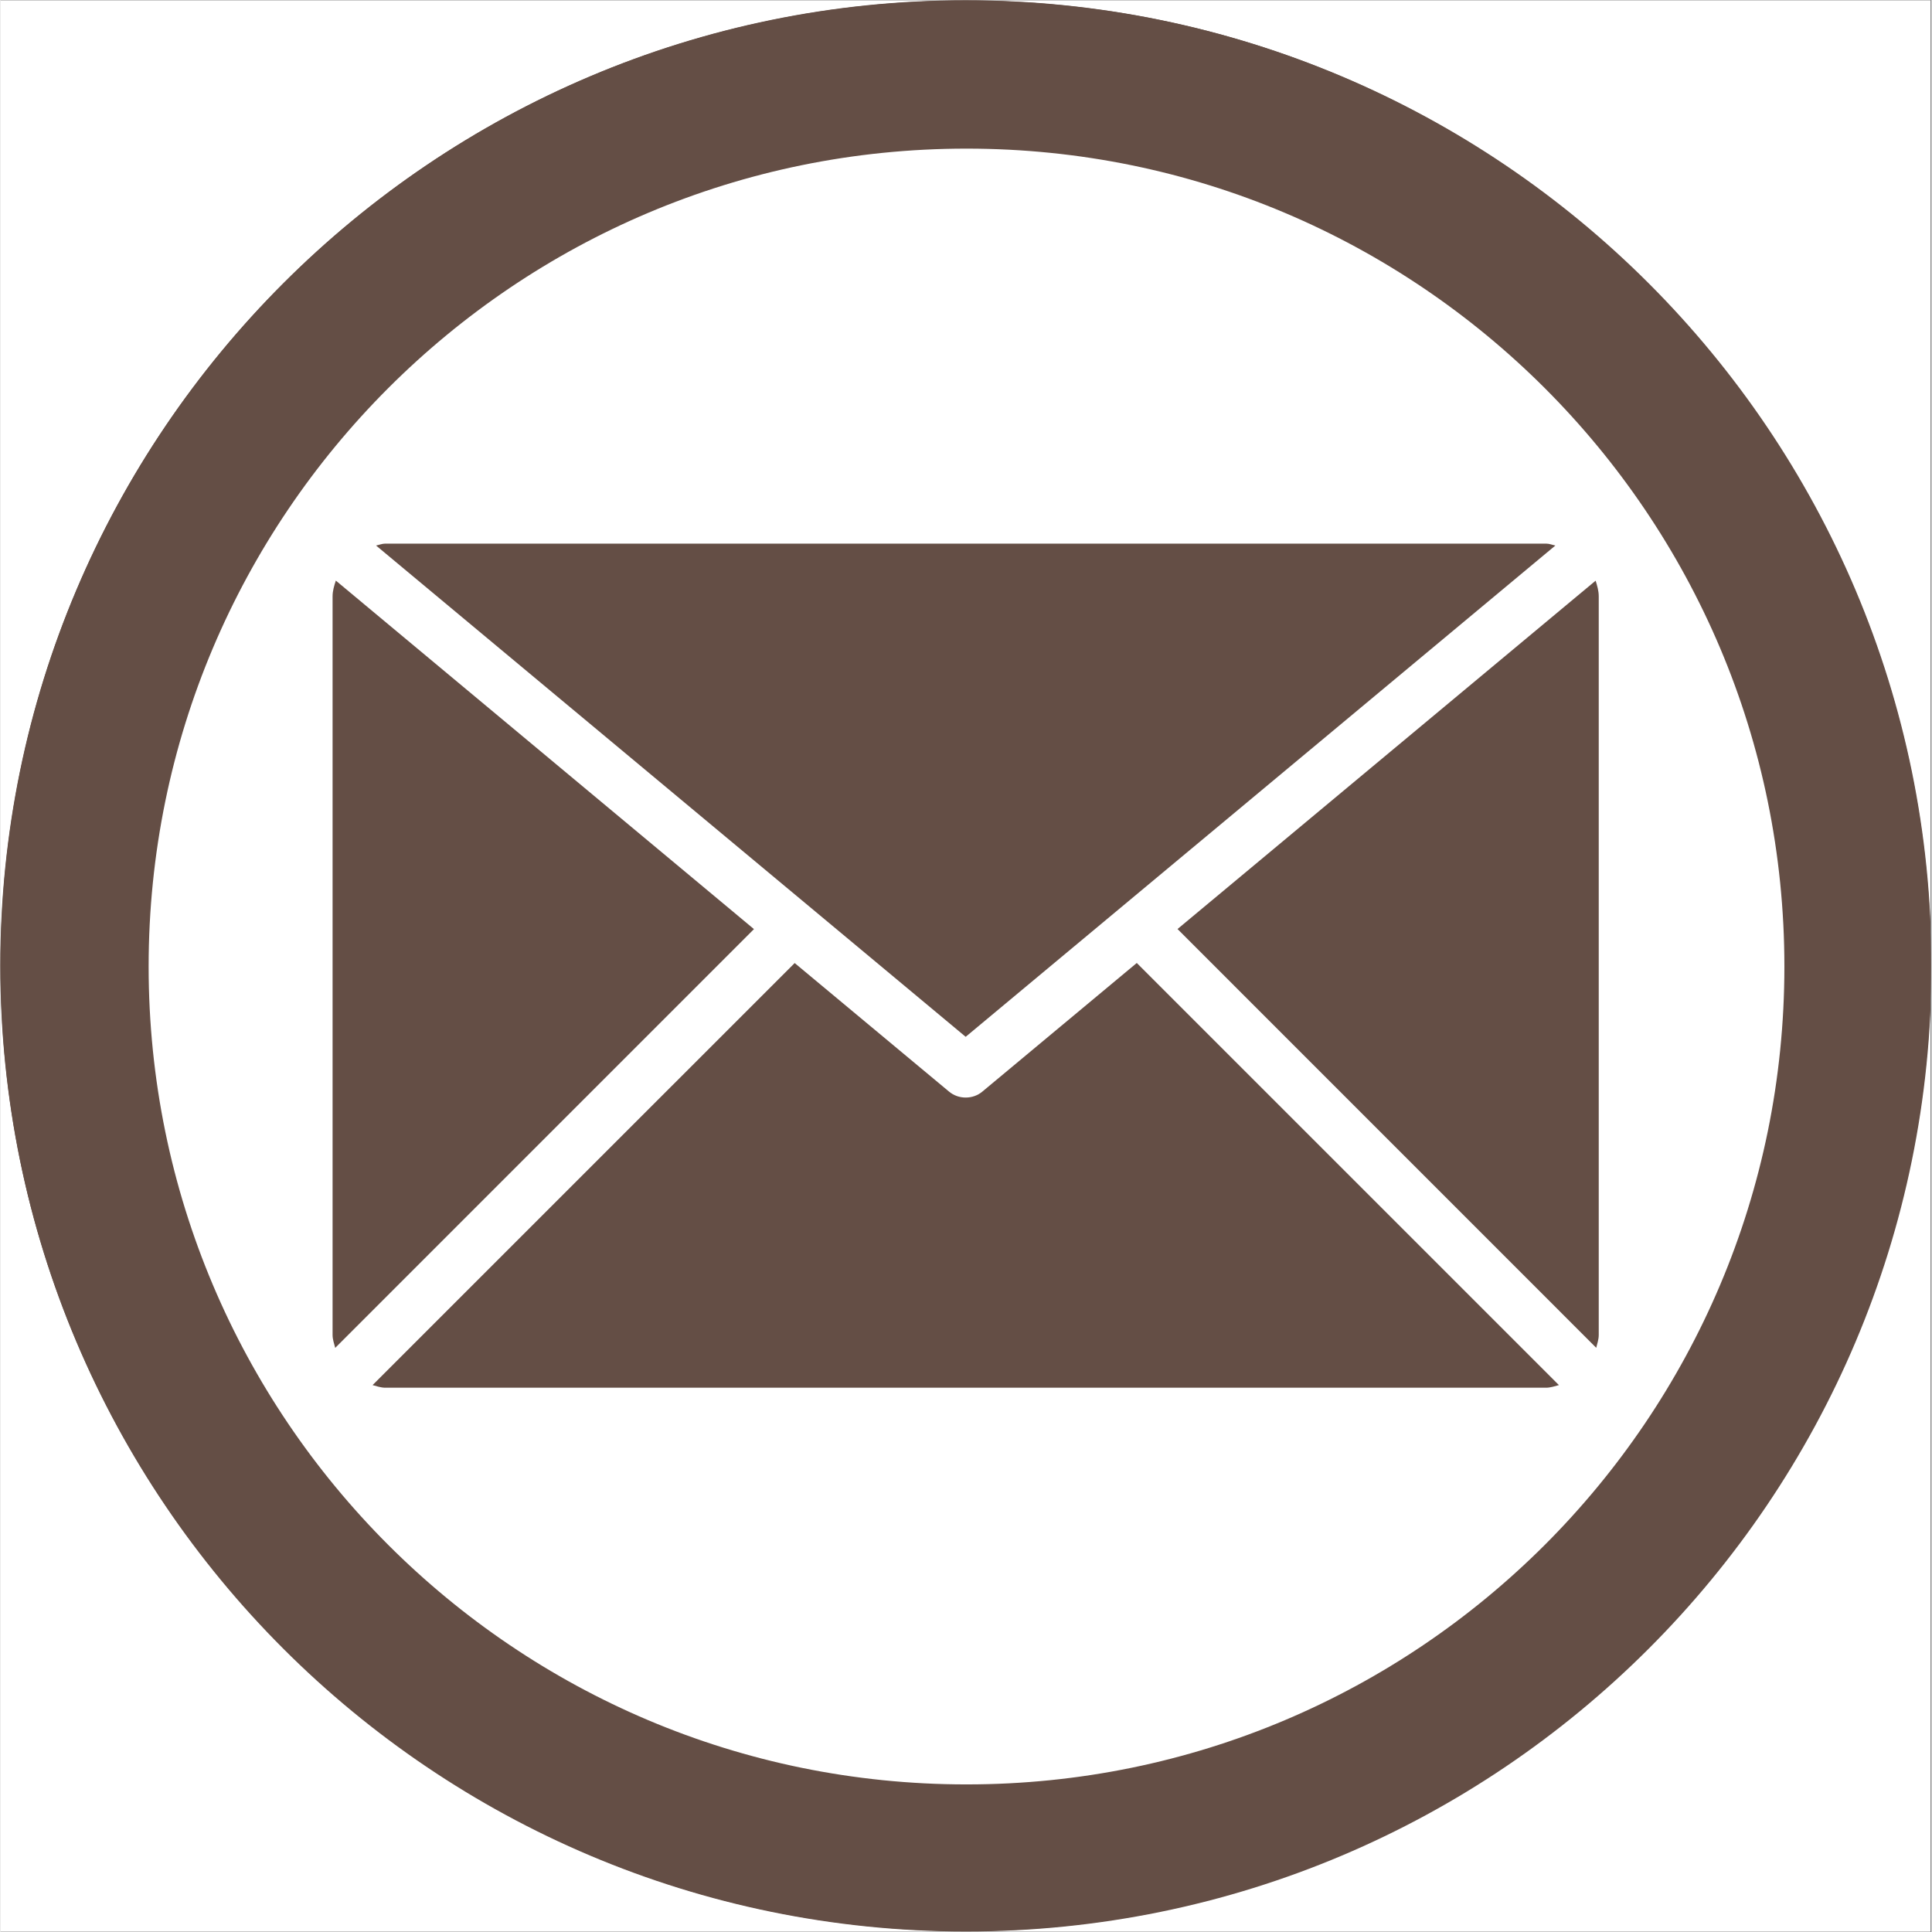
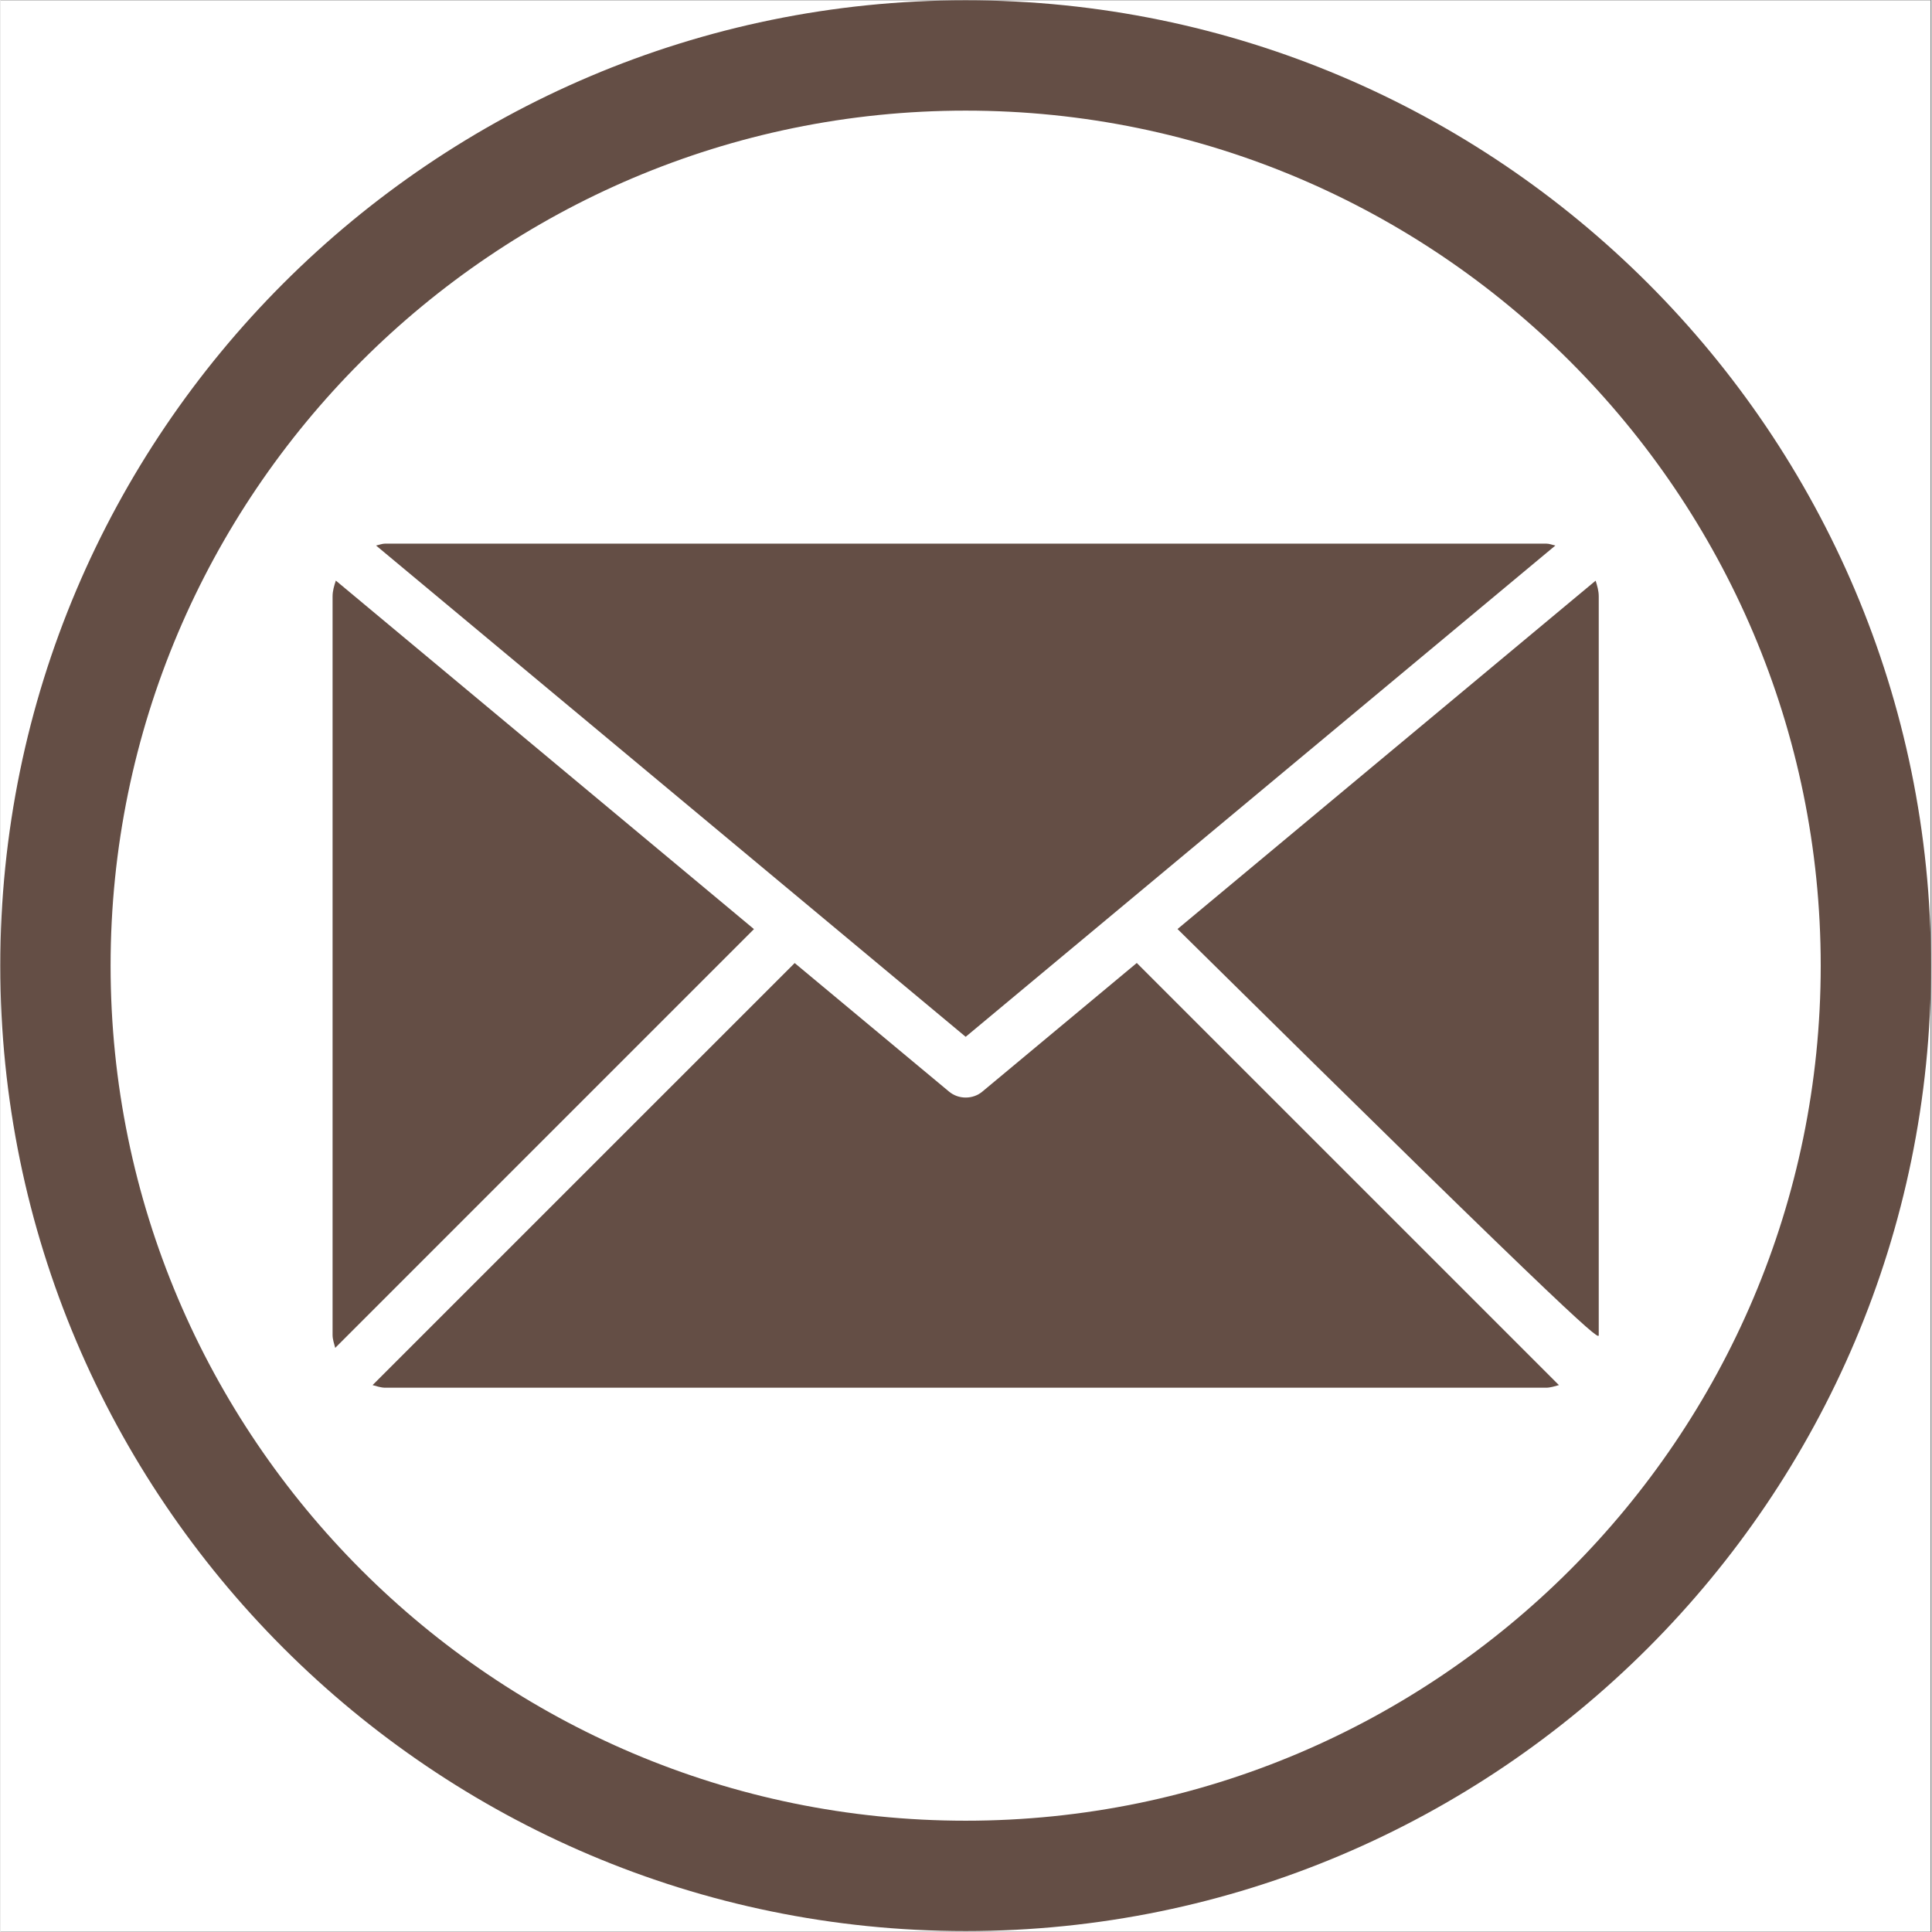
<svg xmlns="http://www.w3.org/2000/svg" width="300" zoomAndPan="magnify" viewBox="0 0 224.88 225" height="300" preserveAspectRatio="xMidYMid meet" version="1.0">
  <rect x="0" y="0" width="224.88" height="225" fill="#808080" stroke="none" />
  <defs>
    <clipPath id="563c27f667">
      <path d="M 0 0.059 L 224.762 0.059 L 224.762 224.938 L 0 224.938 Z M 0 0.059 " clip-rule="nonzero" />
    </clipPath>
    <clipPath id="3a599beeba">
      <path d="M 0 0.059 L 224.762 0.059 L 224.762 224.938 L 0 224.938 Z M 0 0.059 " clip-rule="nonzero" />
    </clipPath>
    <clipPath id="54a8fffbf8">
-       <path d="M 0 0.059 L 224.762 0.059 L 224.762 224.938 L 0 224.938 Z M 0 0.059 " clip-rule="nonzero" />
-     </clipPath>
+       </clipPath>
    <clipPath id="21b7fe3159">
      <path d="M 112.441 0.059 C 50.34 0.059 0 50.402 0 112.5 C 0 174.598 50.34 224.941 112.441 224.941 C 174.539 224.941 224.879 174.598 224.879 112.5 C 224.879 50.402 174.539 0.059 112.441 0.059 Z M 112.441 0.059 " clip-rule="nonzero" />
    </clipPath>
  </defs>
  <g clip-path="url(#563c27f667)">
    <path fill="#ffffff" d="M 0 0.059 L 224.879 0.059 L 224.879 224.941 L 0 224.941 Z M 0 0.059 " fill-opacity="1" fill-rule="nonzero" />
    <path fill="#ffffff" d="M 0 0.059 L 224.879 0.059 L 224.879 224.941 L 0 224.941 Z M 0 0.059 " fill-opacity="1" fill-rule="nonzero" />
  </g>
  <path fill="#ffffff" d="M 218.402 112.465 C 218.402 171.008 170.945 218.465 112.402 218.465 C 53.859 218.465 6.398 171.008 6.398 112.465 C 6.398 53.918 53.859 6.457 112.402 6.457 C 170.945 6.457 218.402 53.918 218.402 112.465 " fill-opacity="1" fill-rule="nonzero" />
  <g clip-path="url(#3a599beeba)">
    <path fill="#644e45" d="M 112.402 12.883 C 57.496 12.883 12.82 57.555 12.82 112.461 C 12.82 167.371 57.496 212.039 112.402 212.039 C 167.309 212.039 211.98 167.371 211.98 112.461 C 211.98 57.555 167.309 12.883 112.402 12.883 Z M 112.402 224.891 C 50.406 224.891 -0.027 174.457 -0.027 112.461 C -0.027 50.469 50.406 0.031 112.402 0.031 C 174.395 0.031 224.828 50.469 224.828 112.461 C 224.828 174.457 174.395 224.891 112.402 224.891 " fill-opacity="1" fill-rule="nonzero" />
  </g>
  <path fill="#644e45" d="M 112.402 120.746 L 181.078 63.531 C 180.711 63.457 180.375 63.309 179.984 63.309 L 44.816 63.309 C 44.445 63.309 44.102 63.457 43.734 63.531 L 112.402 120.746 " fill-opacity="1" fill-rule="nonzero" />
-   <path fill="#644e45" d="M 186.129 69.453 C 186.129 68.805 185.949 68.211 185.766 67.625 L 137.074 108.195 L 185.836 156.965 C 185.953 156.473 186.129 155.996 186.129 155.469 L 186.129 69.453 " fill-opacity="1" fill-rule="nonzero" />
+   <path fill="#644e45" d="M 186.129 69.453 C 186.129 68.805 185.949 68.211 185.766 67.625 L 137.074 108.195 C 185.953 156.473 186.129 155.996 186.129 155.469 L 186.129 69.453 " fill-opacity="1" fill-rule="nonzero" />
  <path fill="#644e45" d="M 39.051 67.617 C 38.859 68.207 38.672 68.797 38.672 69.453 L 38.672 155.469 C 38.672 156.004 38.855 156.48 38.98 156.973 L 87.746 108.203 L 39.051 67.617 " fill-opacity="1" fill-rule="nonzero" />
  <path fill="#644e45" d="M 132.328 112.148 L 114.371 127.105 C 113.805 127.59 113.109 127.82 112.402 127.82 C 111.703 127.82 111.008 127.59 110.438 127.105 L 92.488 112.156 L 43.328 161.309 C 43.816 161.438 44.297 161.613 44.816 161.613 L 179.984 161.613 C 180.52 161.613 181 161.438 181.492 161.309 L 132.328 112.148 " fill-opacity="1" fill-rule="nonzero" />
  <g clip-path="url(#54a8fffbf8)">
    <g clip-path="url(#21b7fe3159)">
      <path stroke-linecap="butt" transform="matrix(0.75, 0, 0, 0.75, 0, 0.06)" fill="none" stroke-linejoin="miter" d="M 150.002 -0.002 C 67.156 -0.002 0 67.159 0 150 C 0 232.841 67.156 300.002 150.002 300.002 C 232.843 300.002 299.999 232.841 299.999 150 C 299.999 67.159 232.843 -0.002 150.002 -0.002 Z M 150.002 -0.002 " stroke="#644e45" stroke-width="46" stroke-opacity="1" stroke-miterlimit="4" />
    </g>
  </g>
</svg>